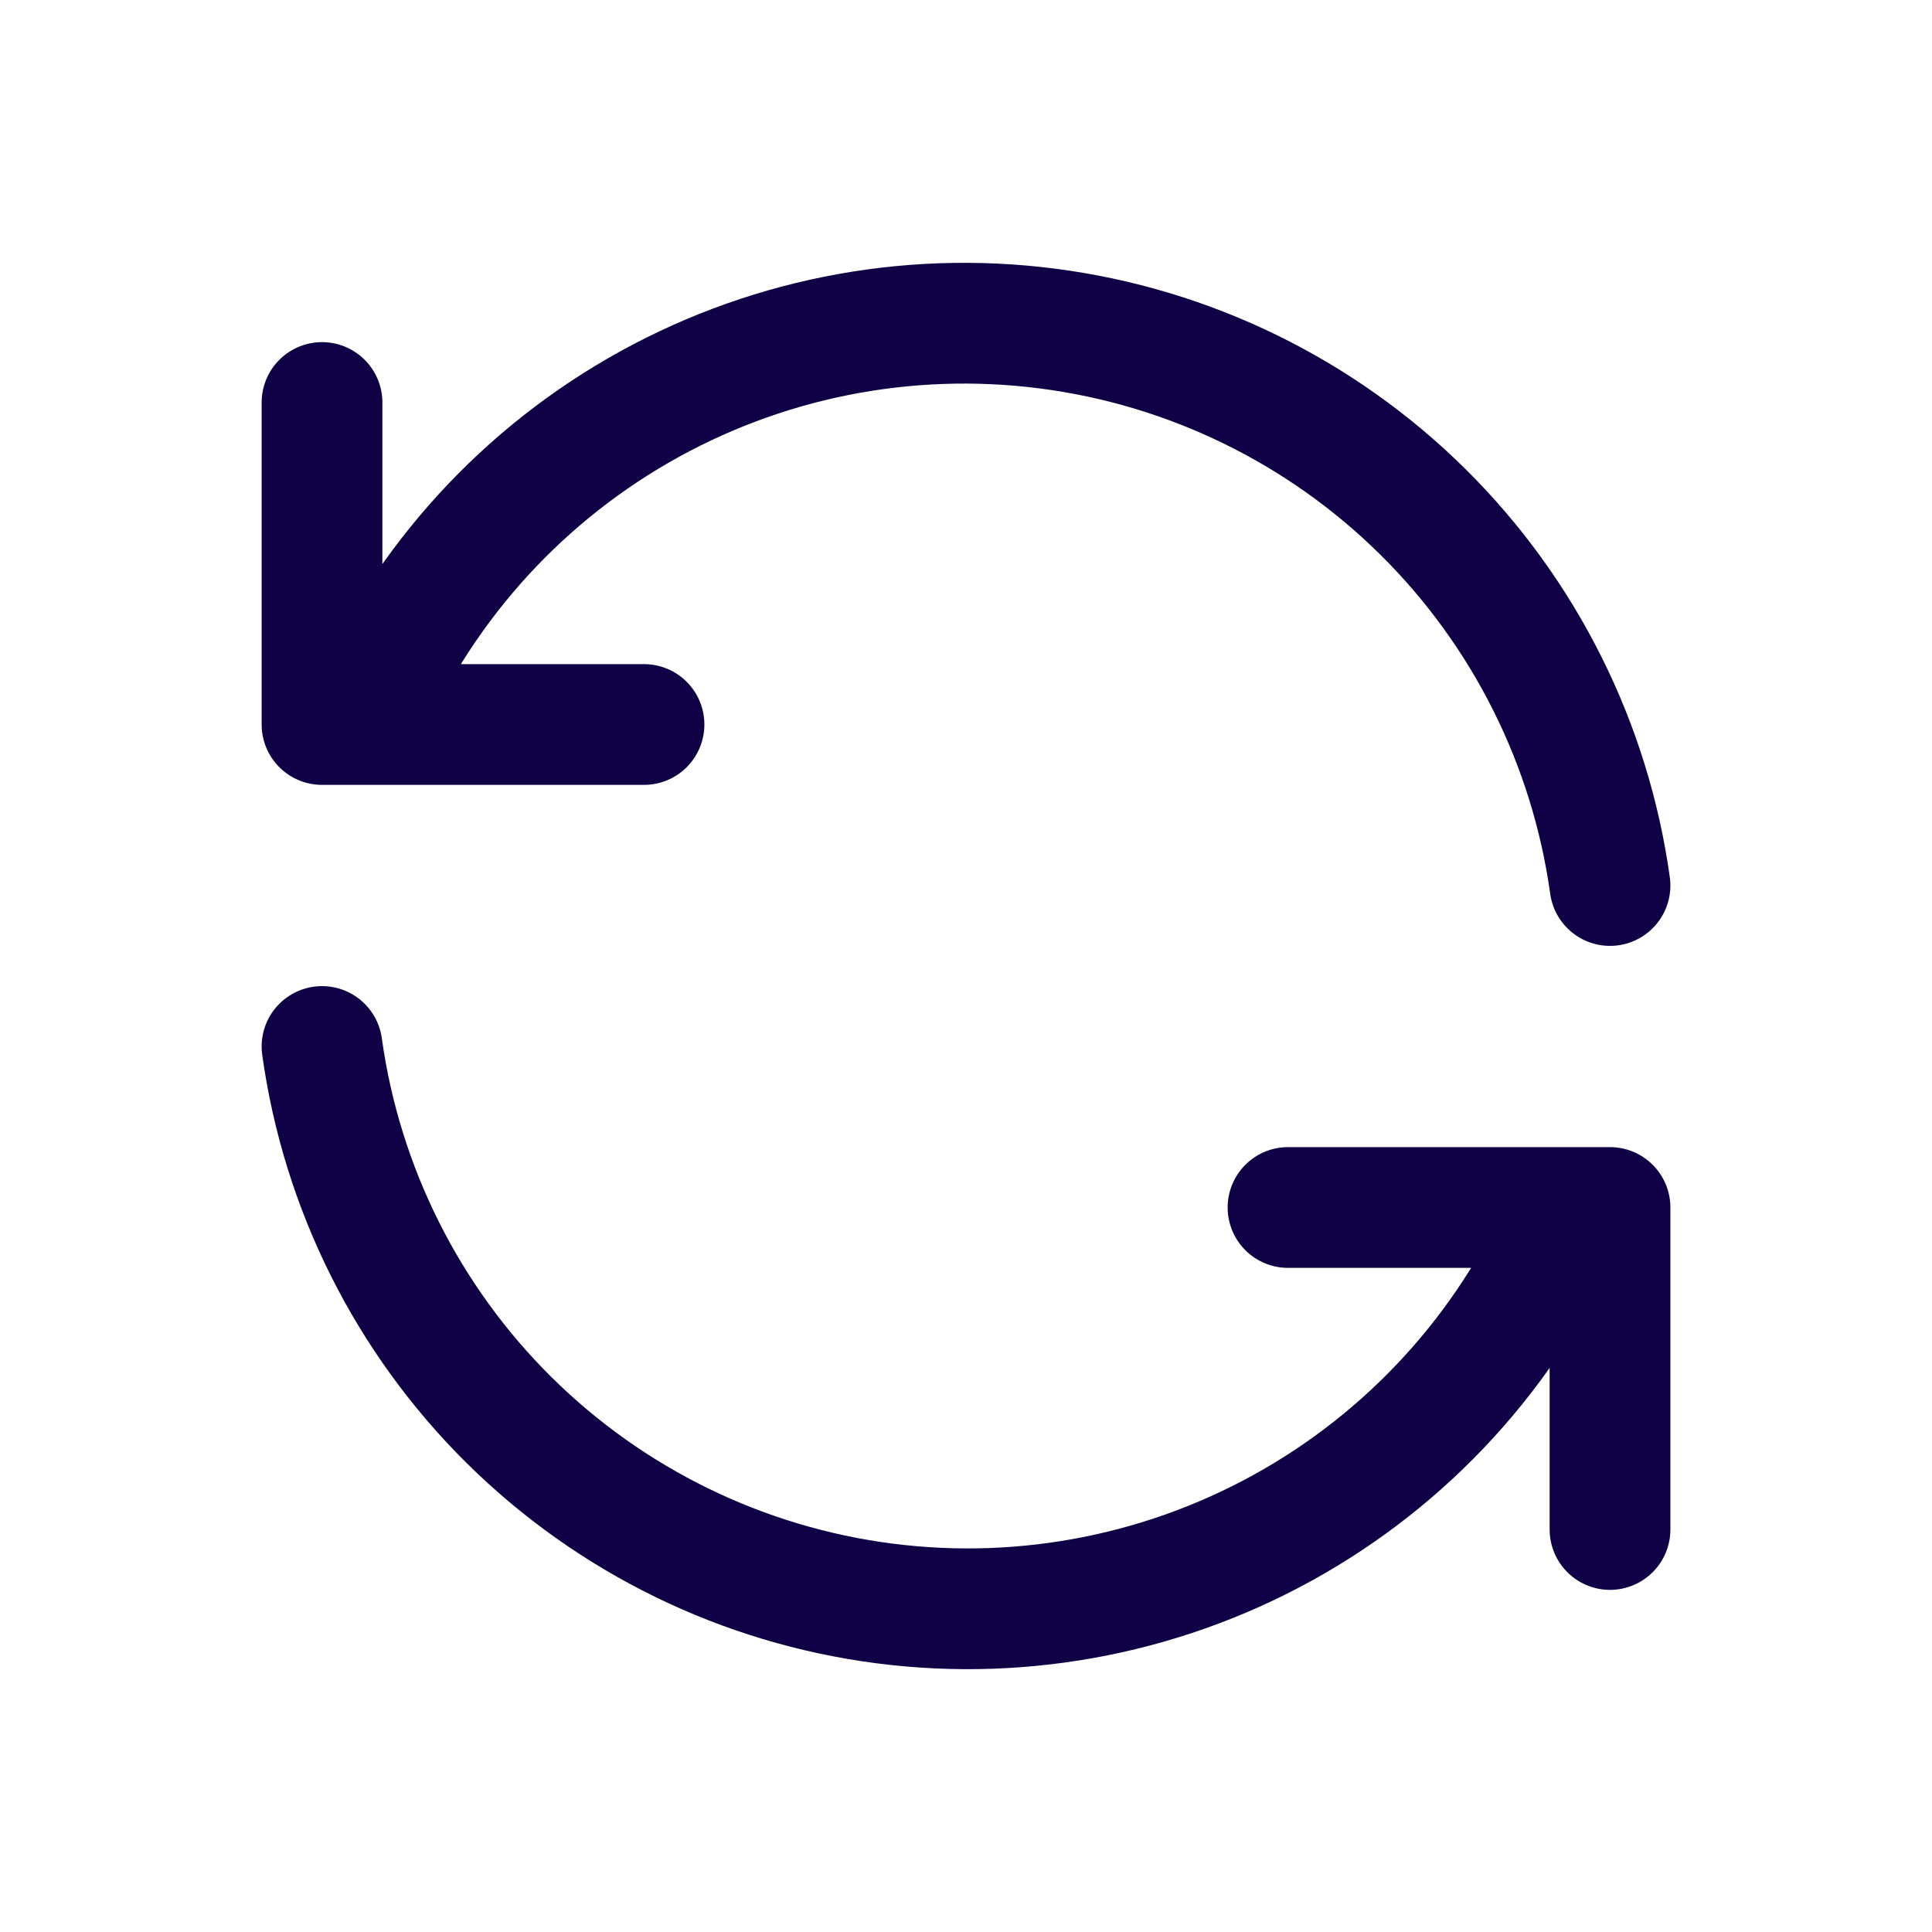
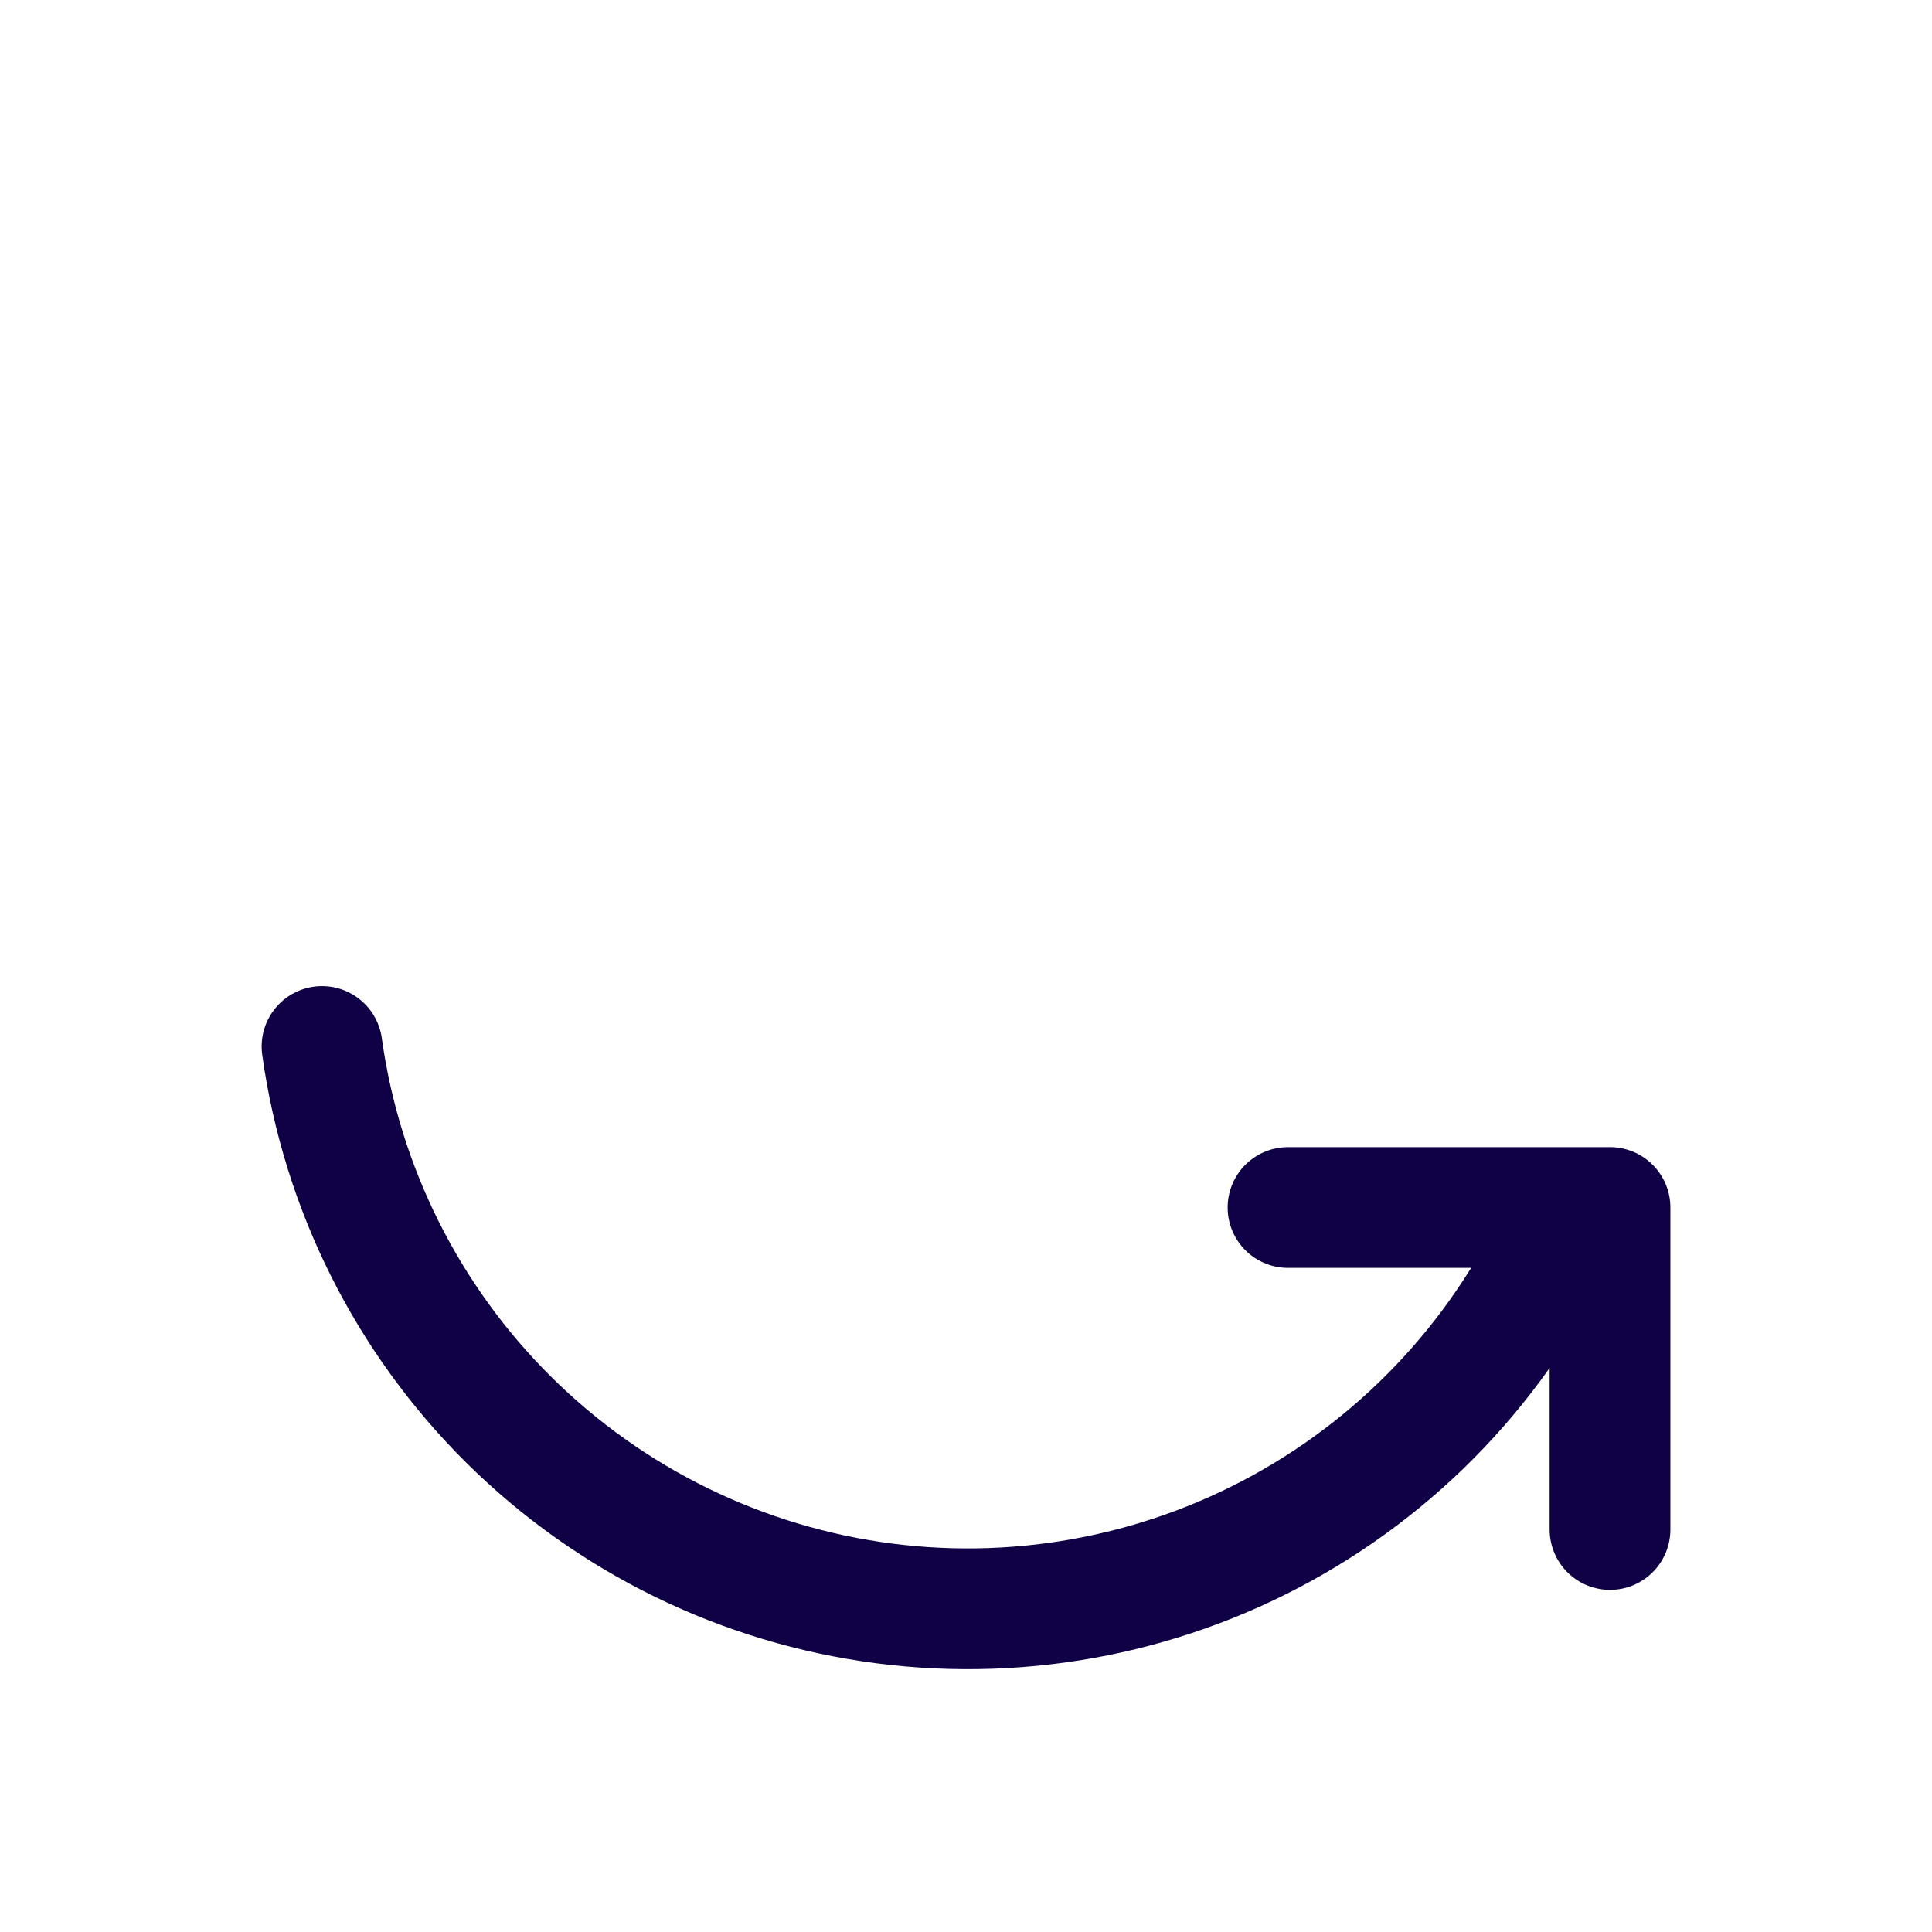
<svg xmlns="http://www.w3.org/2000/svg" width="80" height="80" viewBox="0 0 80 80" fill="none">
  <g clip-path="url(#clip0_266_337)">
-     <path d="M66.667 36.667C65.852 30.801 63.13 25.365 58.922 21.198C54.714 17.031 49.253 14.363 43.379 13.605C37.505 12.847 31.546 14.041 26.418 17.004C21.289 19.967 17.278 24.533 15 30M13.334 16.667V30H26.667" stroke="#100146" stroke-width="5" stroke-linecap="round" stroke-linejoin="round" />
    <path d="M13.334 43.333C14.149 49.199 16.87 54.634 21.078 58.802C25.286 62.969 30.748 65.637 36.621 66.395C42.495 67.153 48.455 65.958 53.583 62.996C58.711 60.033 62.723 55.467 65 50M66.667 63.333V50H53.334" stroke="#100146" stroke-width="5" stroke-linecap="round" stroke-linejoin="round" />
  </g>
  <defs>
    <clipPath id="clip0_266_337">
      <rect width="80" height="80" fill="white" />
    </clipPath>
  </defs>
</svg>